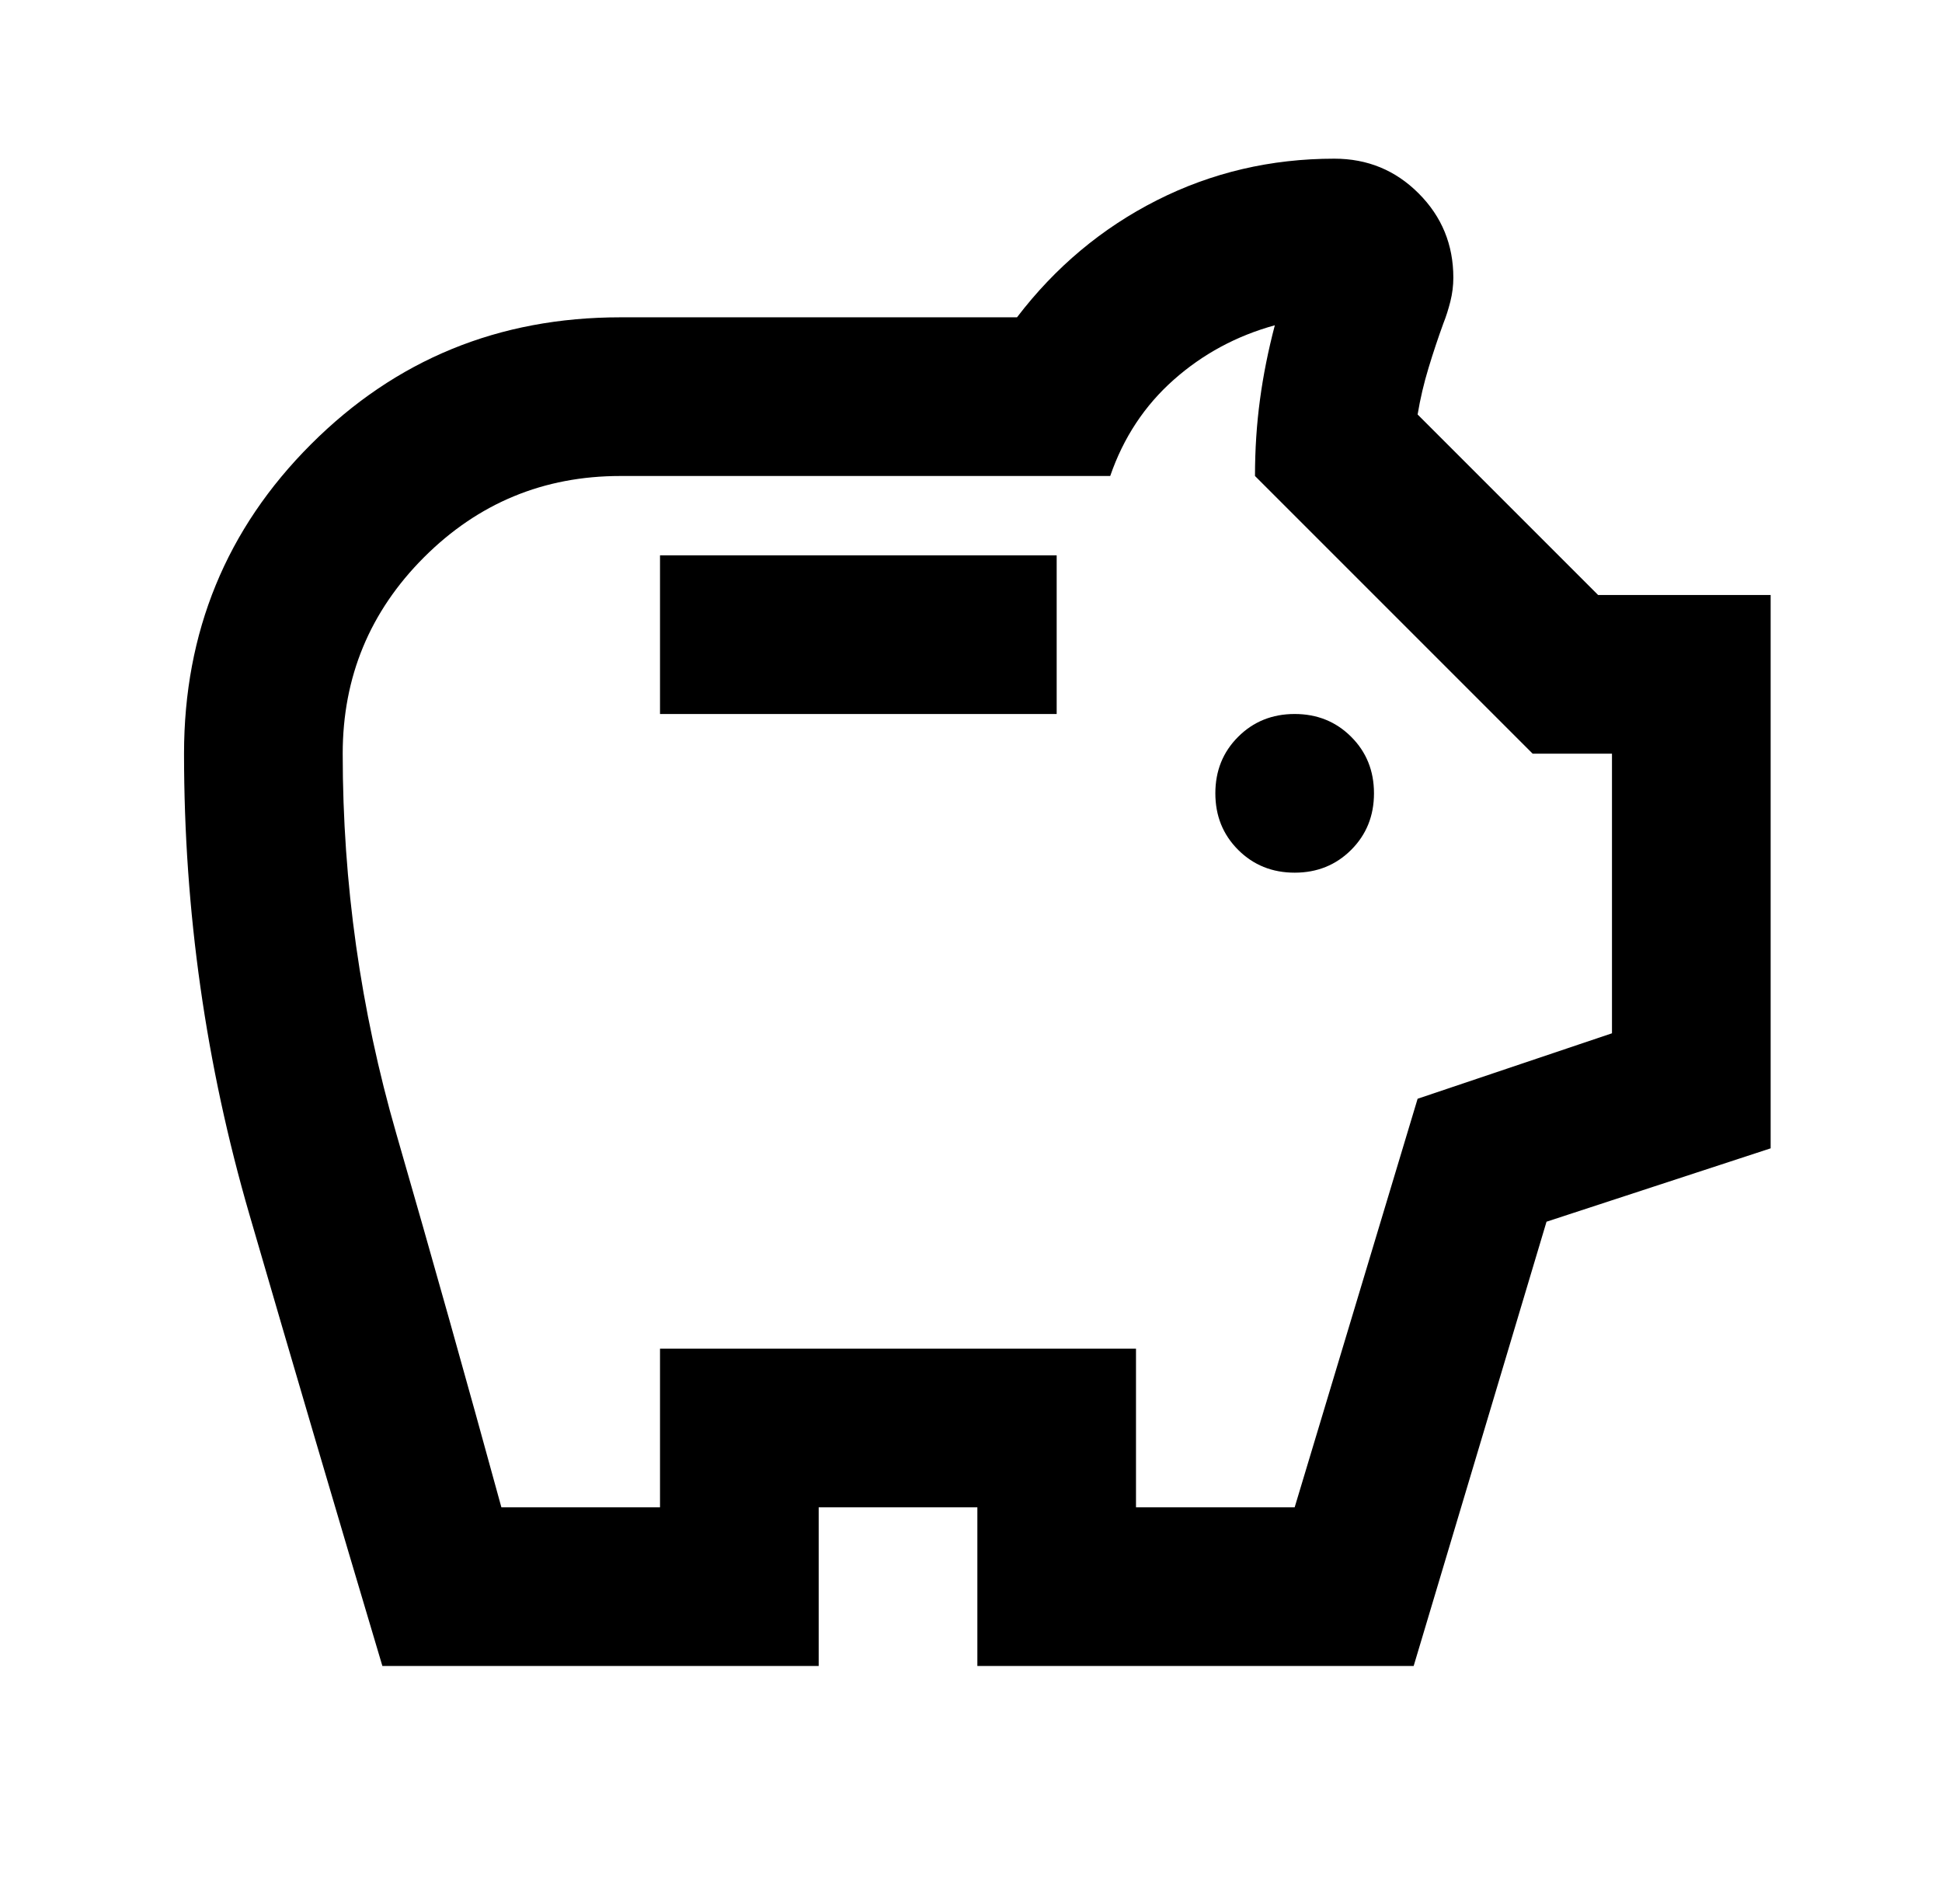
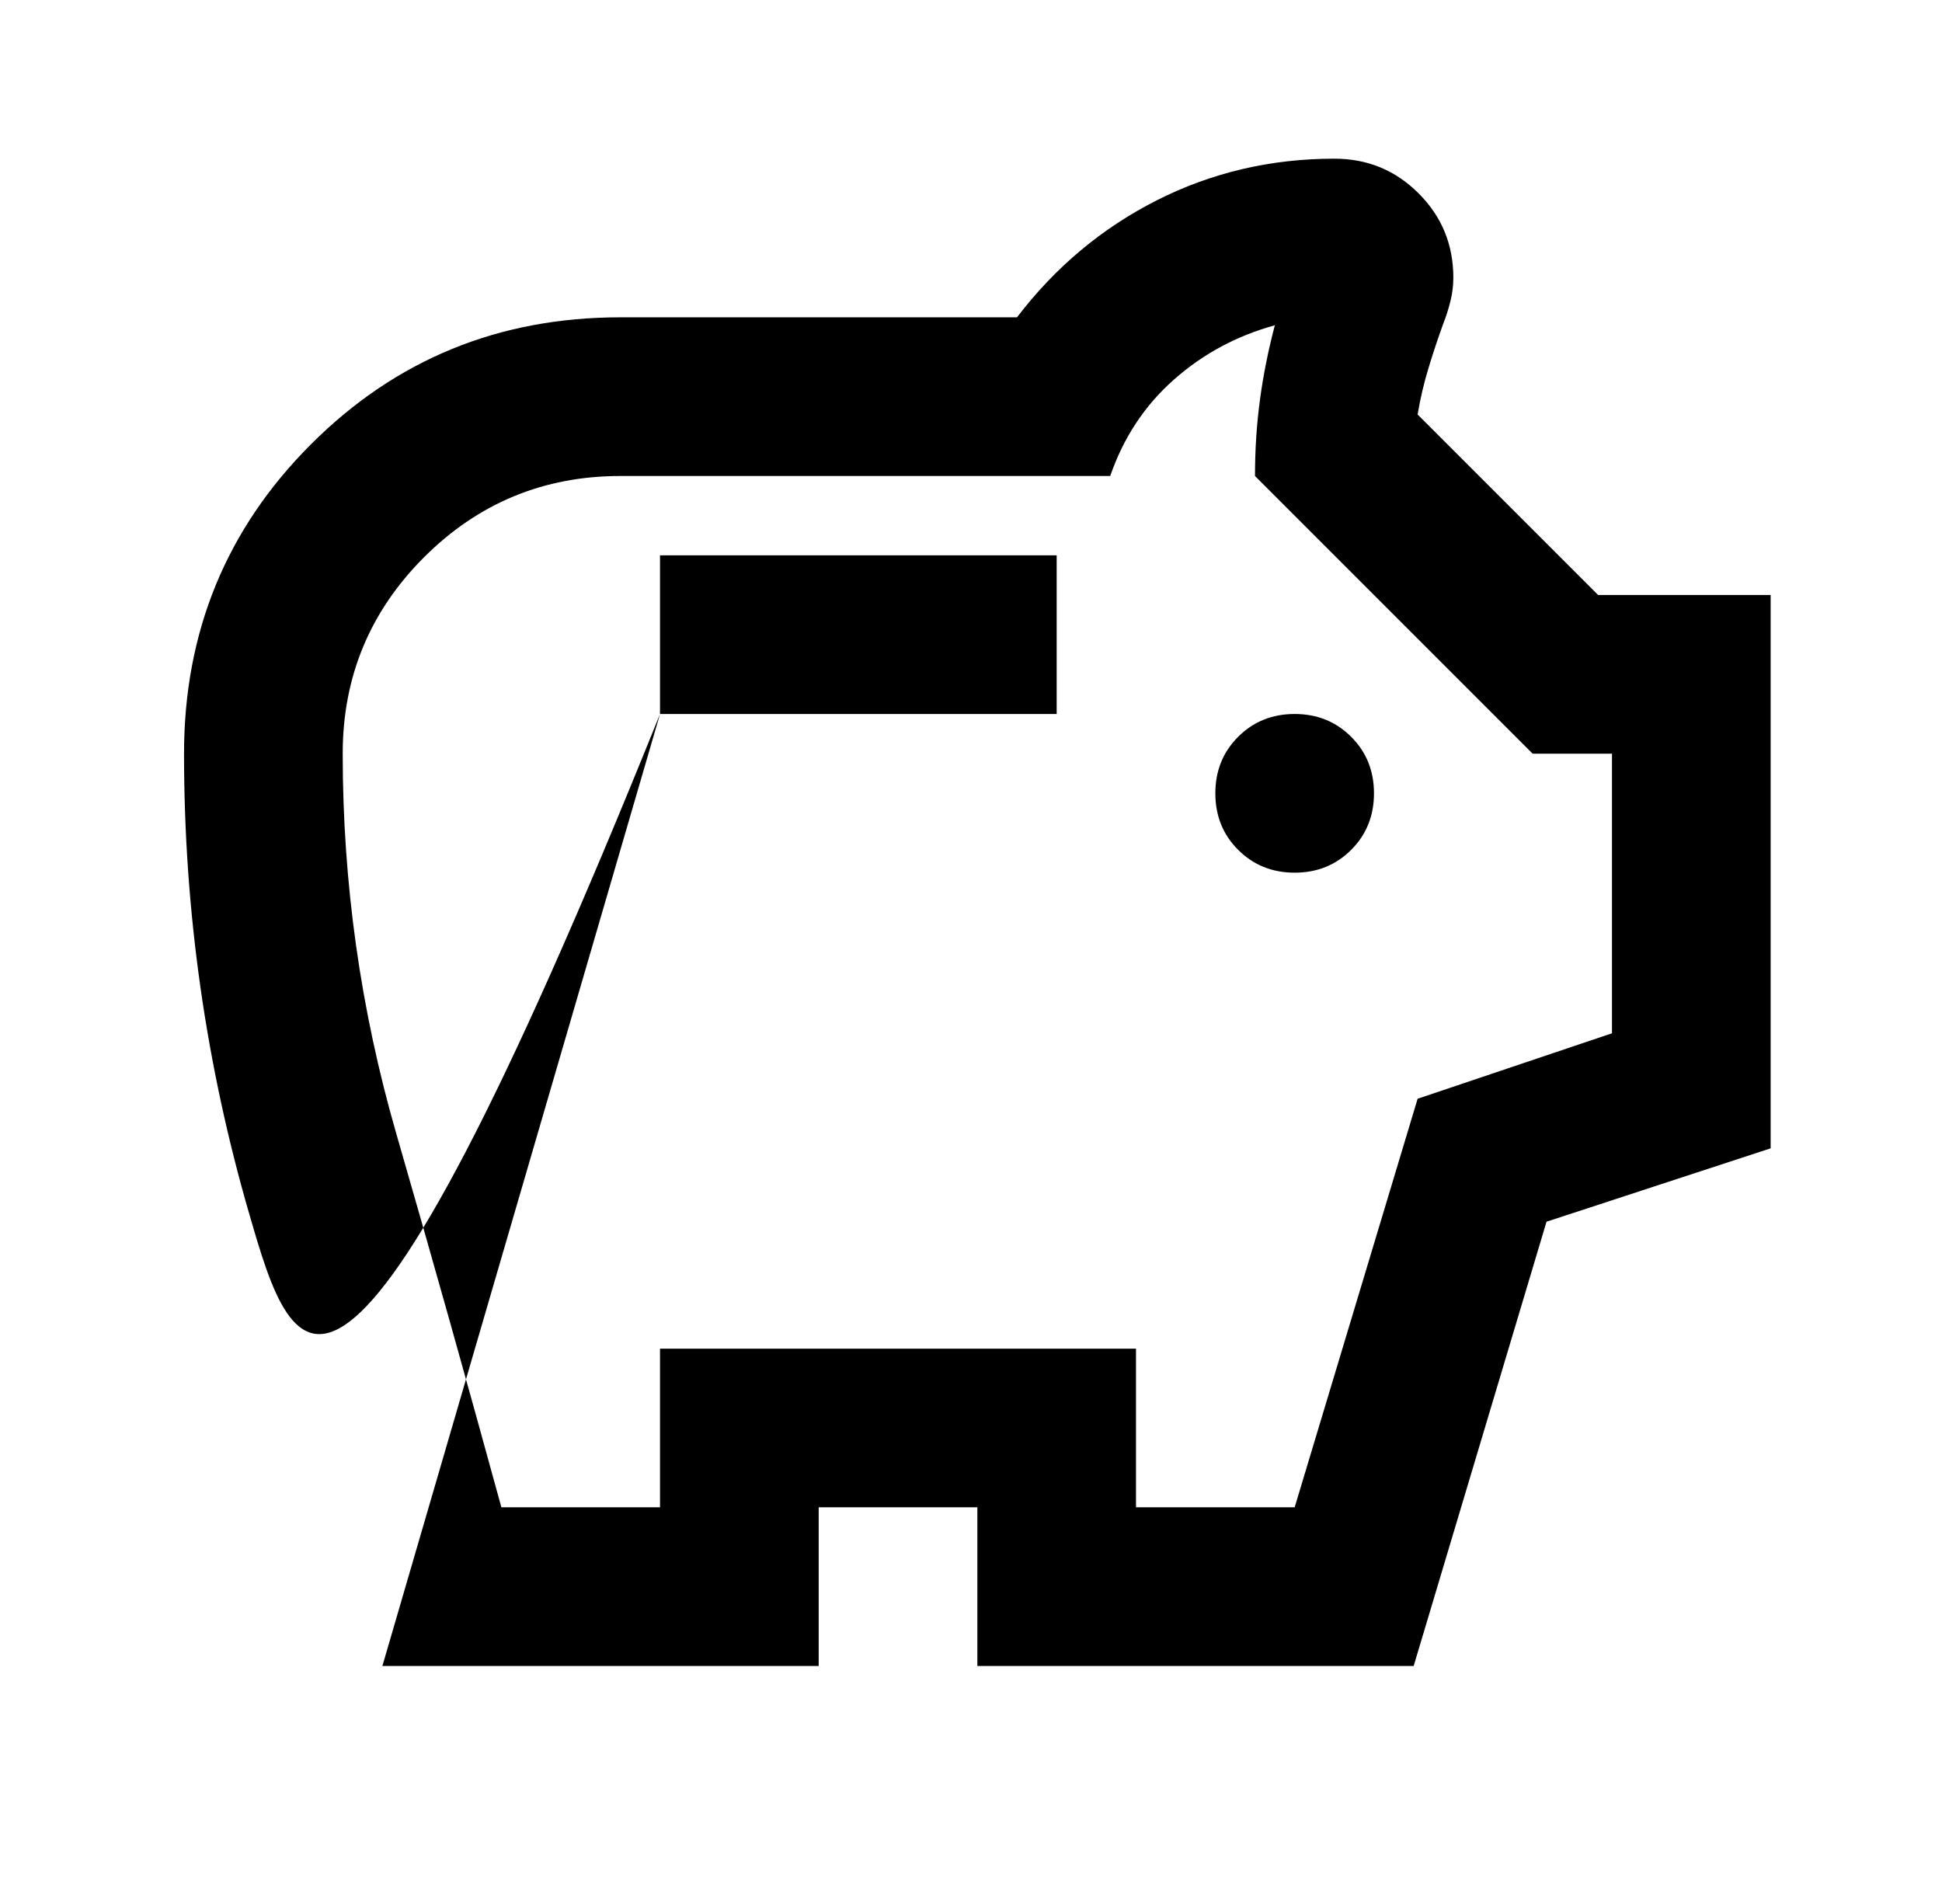
<svg xmlns="http://www.w3.org/2000/svg" width="51" height="50" viewBox="0 0 51 50" fill="none">
-   <path d="M34 22.917C34.59 22.917 35.085 22.717 35.484 22.318C35.884 21.918 36.083 21.424 36.083 20.833C36.083 20.243 35.884 19.748 35.484 19.349C35.085 18.95 34.59 18.75 34 18.75C33.41 18.75 32.915 18.95 32.516 19.349C32.116 19.748 31.917 20.243 31.917 20.833C31.917 21.424 32.116 21.918 32.516 22.318C32.915 22.717 33.41 22.917 34 22.917ZM17.333 18.75H27.75V14.583H17.333V18.75ZM10.042 43.75C8.861 39.792 7.698 35.842 6.552 31.901C5.406 27.96 4.833 23.924 4.833 19.792C4.833 16.597 5.944 13.889 8.167 11.667C10.389 9.444 13.097 8.333 16.292 8.333H26.708C27.715 7.014 28.939 5.99 30.38 5.26C31.821 4.531 33.375 4.167 35.042 4.167C35.91 4.167 36.648 4.47 37.255 5.078C37.863 5.686 38.167 6.424 38.167 7.292C38.167 7.5 38.141 7.708 38.089 7.917C38.036 8.125 37.976 8.316 37.906 8.49C37.767 8.871 37.637 9.262 37.516 9.661C37.394 10.061 37.298 10.469 37.229 10.885L41.969 15.625H46.5V30.156L40.614 32.083L37.125 43.75H25.667V39.583H21.5V43.75H10.042ZM13.167 39.583H17.333V35.417H29.833V39.583H34L37.229 28.854L42.333 27.135V19.792H40.25L32.958 12.5C32.958 11.806 33.002 11.137 33.089 10.495C33.175 9.852 33.306 9.201 33.479 8.542C32.472 8.819 31.587 9.297 30.823 9.974C30.059 10.651 29.503 11.493 29.156 12.5H16.292C14.278 12.5 12.559 13.212 11.135 14.635C9.712 16.059 9 17.778 9 19.792C9 23.194 9.469 26.519 10.406 29.766C11.344 33.012 12.264 36.285 13.167 39.583Z" fill="black" />
+   <path d="M34 22.917C34.59 22.917 35.085 22.717 35.484 22.318C35.884 21.918 36.083 21.424 36.083 20.833C36.083 20.243 35.884 19.748 35.484 19.349C35.085 18.95 34.59 18.75 34 18.75C33.41 18.75 32.915 18.95 32.516 19.349C32.116 19.748 31.917 20.243 31.917 20.833C31.917 21.424 32.116 21.918 32.516 22.318C32.915 22.717 33.41 22.917 34 22.917ZM17.333 18.75H27.75V14.583H17.333V18.75ZC8.861 39.792 7.698 35.842 6.552 31.901C5.406 27.96 4.833 23.924 4.833 19.792C4.833 16.597 5.944 13.889 8.167 11.667C10.389 9.444 13.097 8.333 16.292 8.333H26.708C27.715 7.014 28.939 5.99 30.38 5.26C31.821 4.531 33.375 4.167 35.042 4.167C35.91 4.167 36.648 4.47 37.255 5.078C37.863 5.686 38.167 6.424 38.167 7.292C38.167 7.5 38.141 7.708 38.089 7.917C38.036 8.125 37.976 8.316 37.906 8.49C37.767 8.871 37.637 9.262 37.516 9.661C37.394 10.061 37.298 10.469 37.229 10.885L41.969 15.625H46.5V30.156L40.614 32.083L37.125 43.75H25.667V39.583H21.5V43.75H10.042ZM13.167 39.583H17.333V35.417H29.833V39.583H34L37.229 28.854L42.333 27.135V19.792H40.25L32.958 12.5C32.958 11.806 33.002 11.137 33.089 10.495C33.175 9.852 33.306 9.201 33.479 8.542C32.472 8.819 31.587 9.297 30.823 9.974C30.059 10.651 29.503 11.493 29.156 12.5H16.292C14.278 12.5 12.559 13.212 11.135 14.635C9.712 16.059 9 17.778 9 19.792C9 23.194 9.469 26.519 10.406 29.766C11.344 33.012 12.264 36.285 13.167 39.583Z" fill="black" />
</svg>